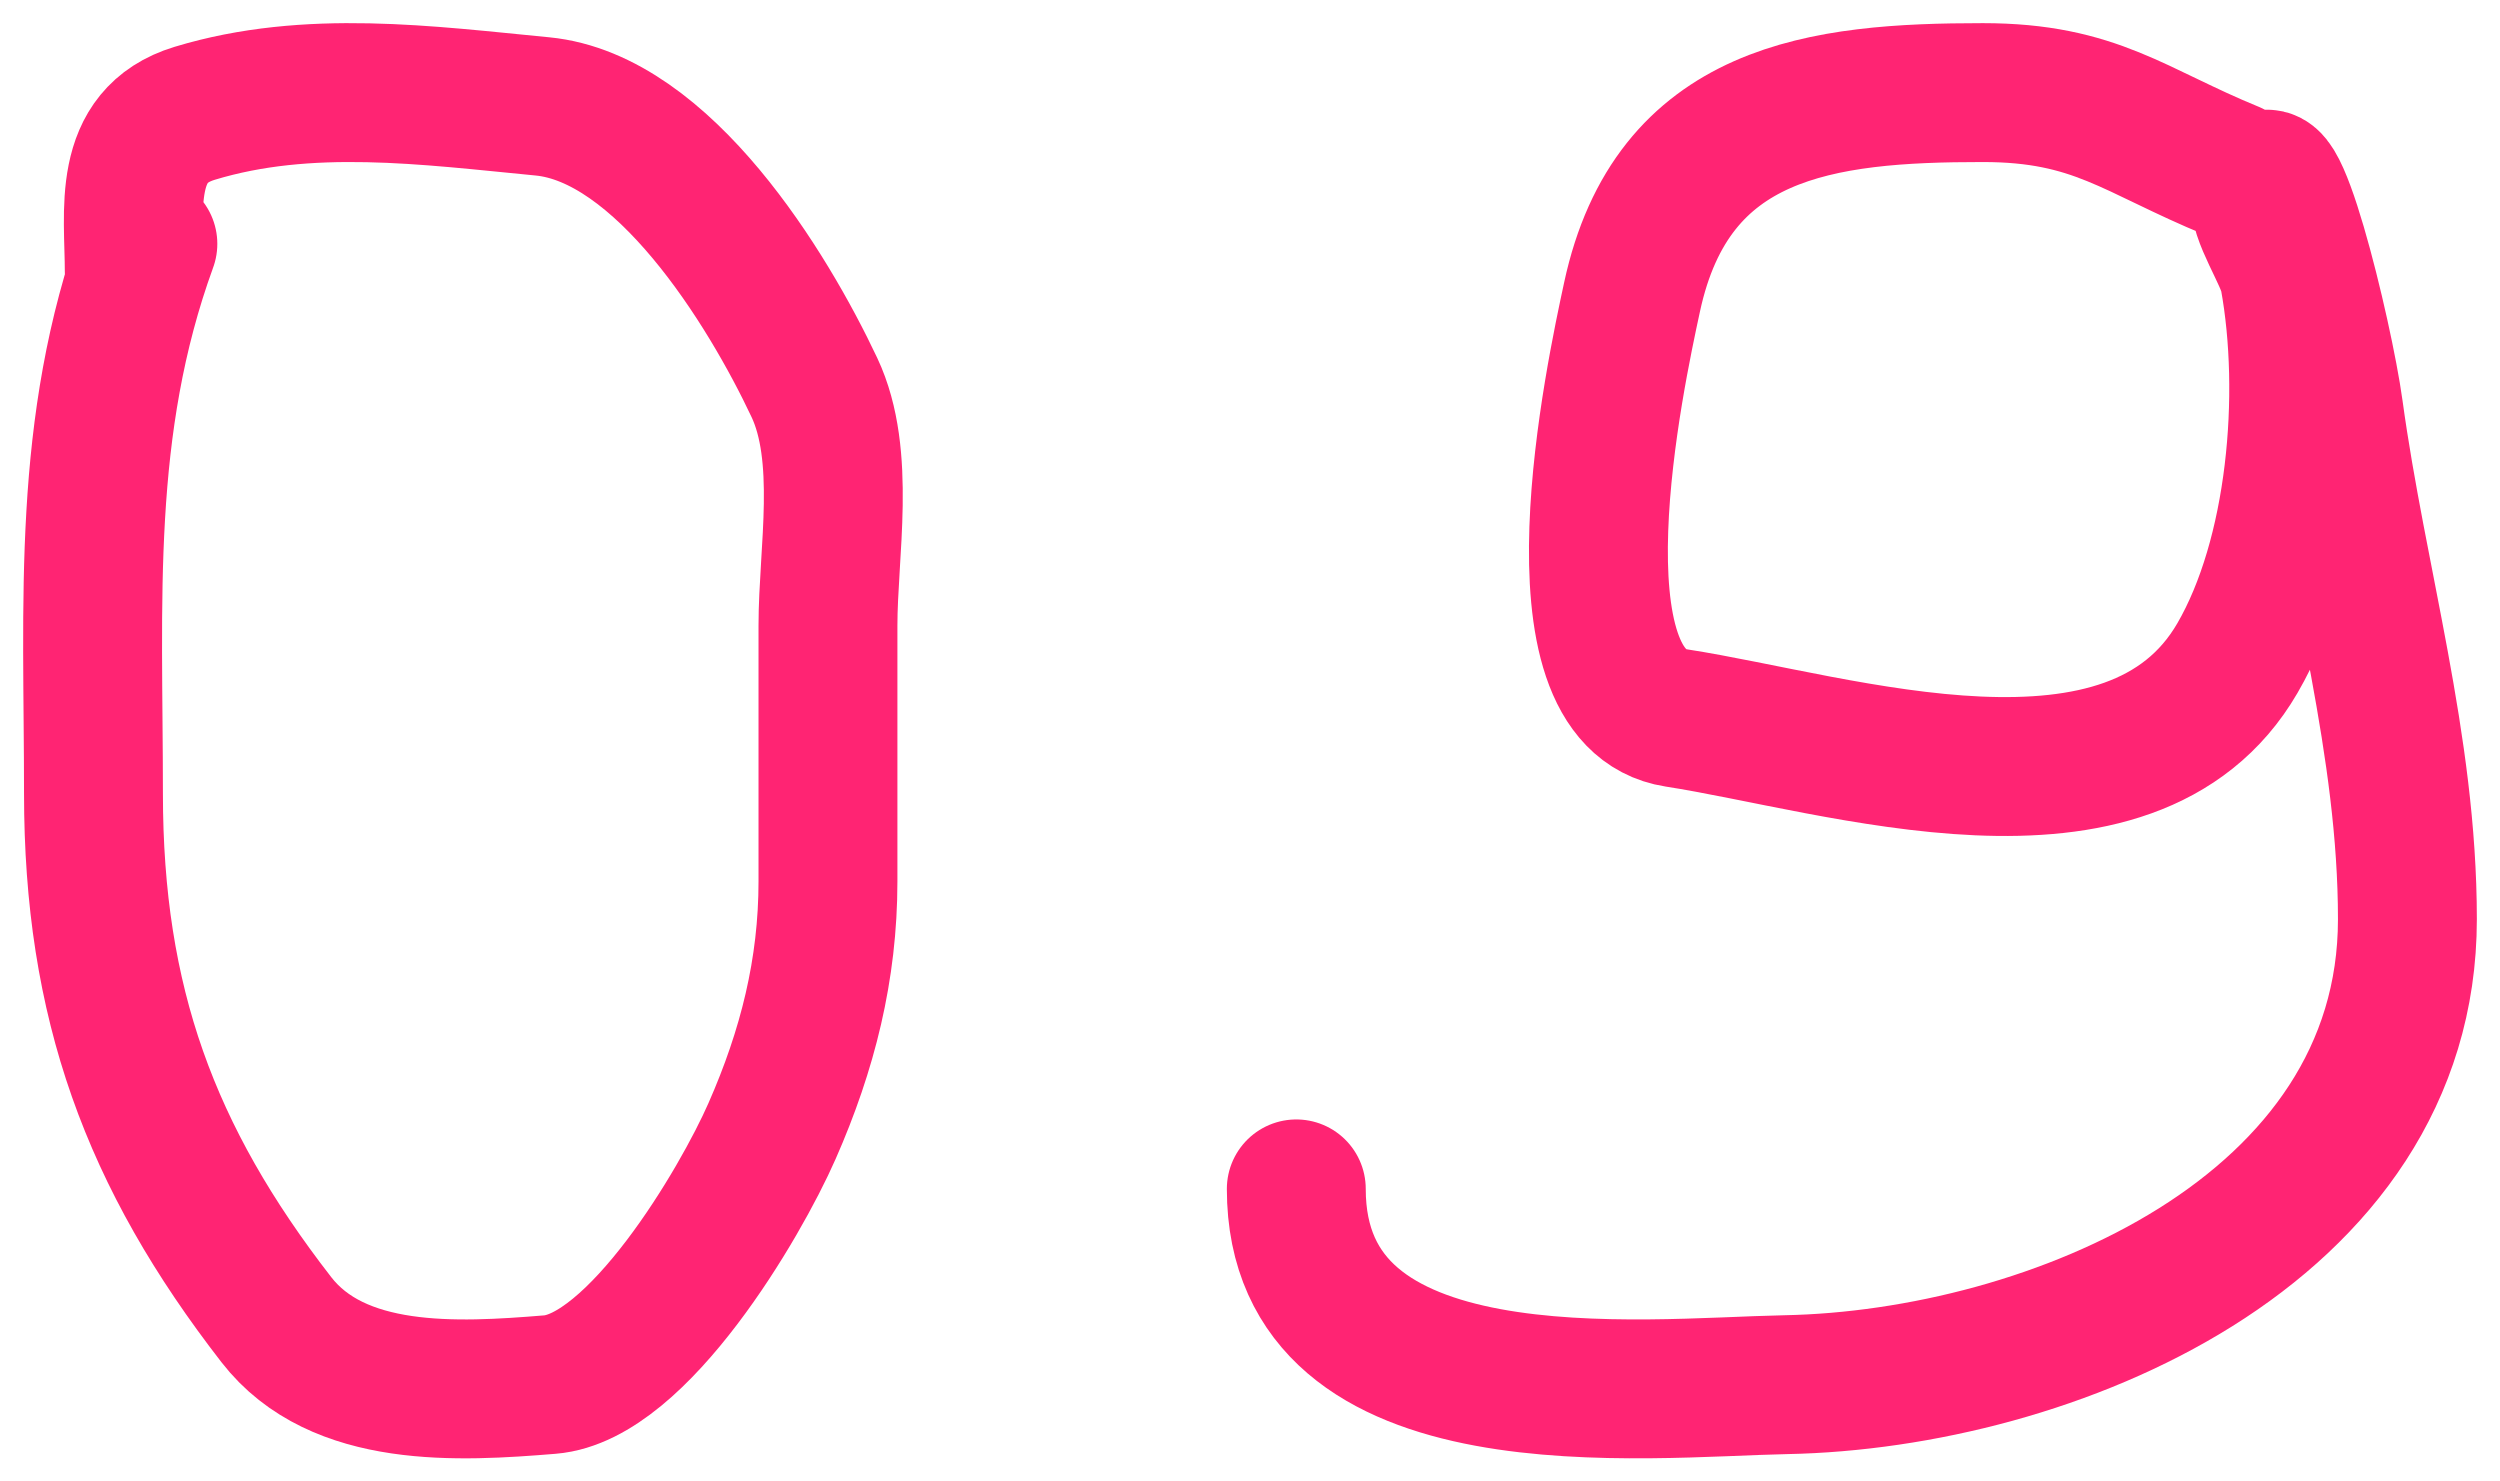
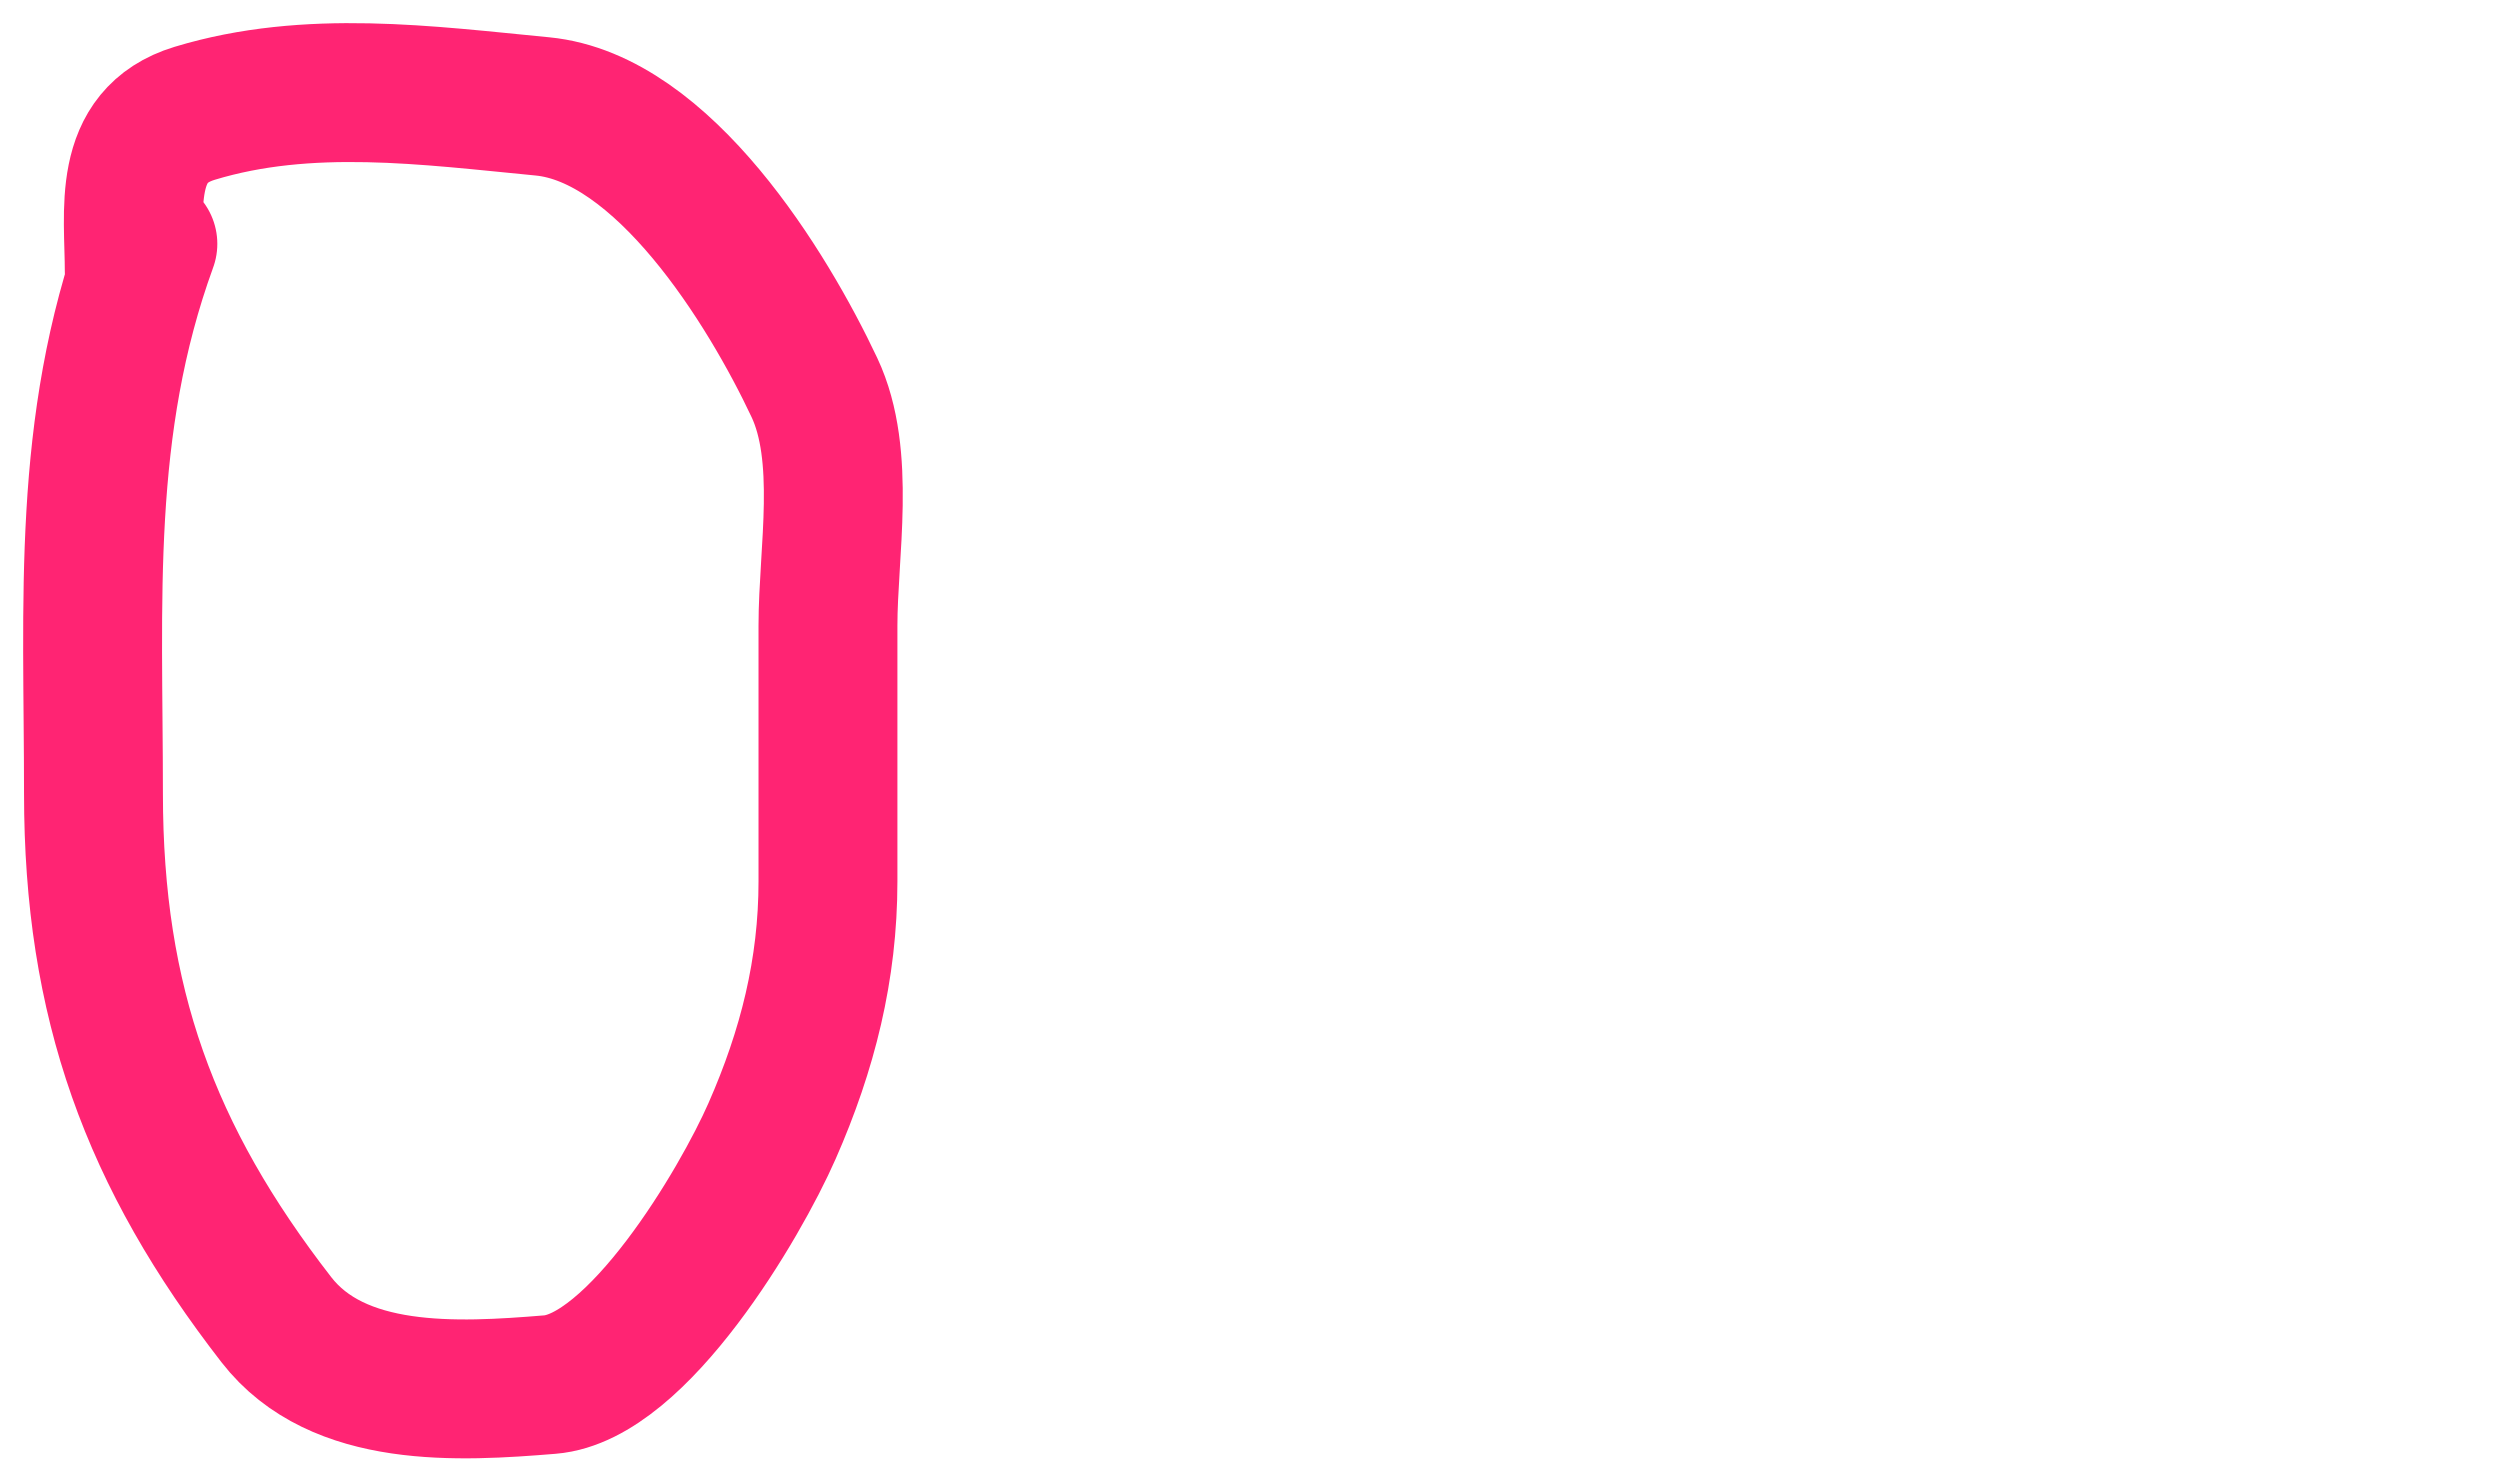
<svg xmlns="http://www.w3.org/2000/svg" width="54" height="32" viewBox="0 0 54 32" fill="none">
-   <path d="M48.211 3.691C46.099 2.827 45.267 2 42.83 2C39.349 2 36.122 2.375 35.252 6.417C34.892 8.087 33.378 15.07 36.211 15.508C39.713 16.049 46.037 18.16 48.328 14.216C49.613 12.003 49.907 8.516 49.45 5.994C49.363 5.514 48.754 4.665 48.819 4.208C49.05 2.585 50.187 7.236 50.409 8.86C50.914 12.545 52 16.086 52 19.854C52 26.607 44.278 29.799 38.573 29.909C35.495 29.969 28 30.838 28 25.68" stroke="#FF2473" stroke-width="3" stroke-linecap="round" />
  <path d="M3.194 5.267C1.756 9.22 2.019 12.983 2.019 17.142C2.019 21.653 3.235 24.981 5.969 28.505C7.298 30.219 9.891 30.07 11.878 29.907C13.774 29.752 15.988 25.997 16.676 24.431C17.445 22.684 17.884 20.938 17.884 19.038C17.884 17.197 17.884 15.355 17.884 13.513C17.884 11.927 18.287 9.845 17.59 8.368C16.58 6.224 14.327 2.55 11.714 2.298C9.237 2.06 6.661 1.702 4.206 2.447C2.61 2.931 2.9 4.565 2.9 5.861" stroke="#FF2473" stroke-width="3" stroke-linecap="round" />
</svg>